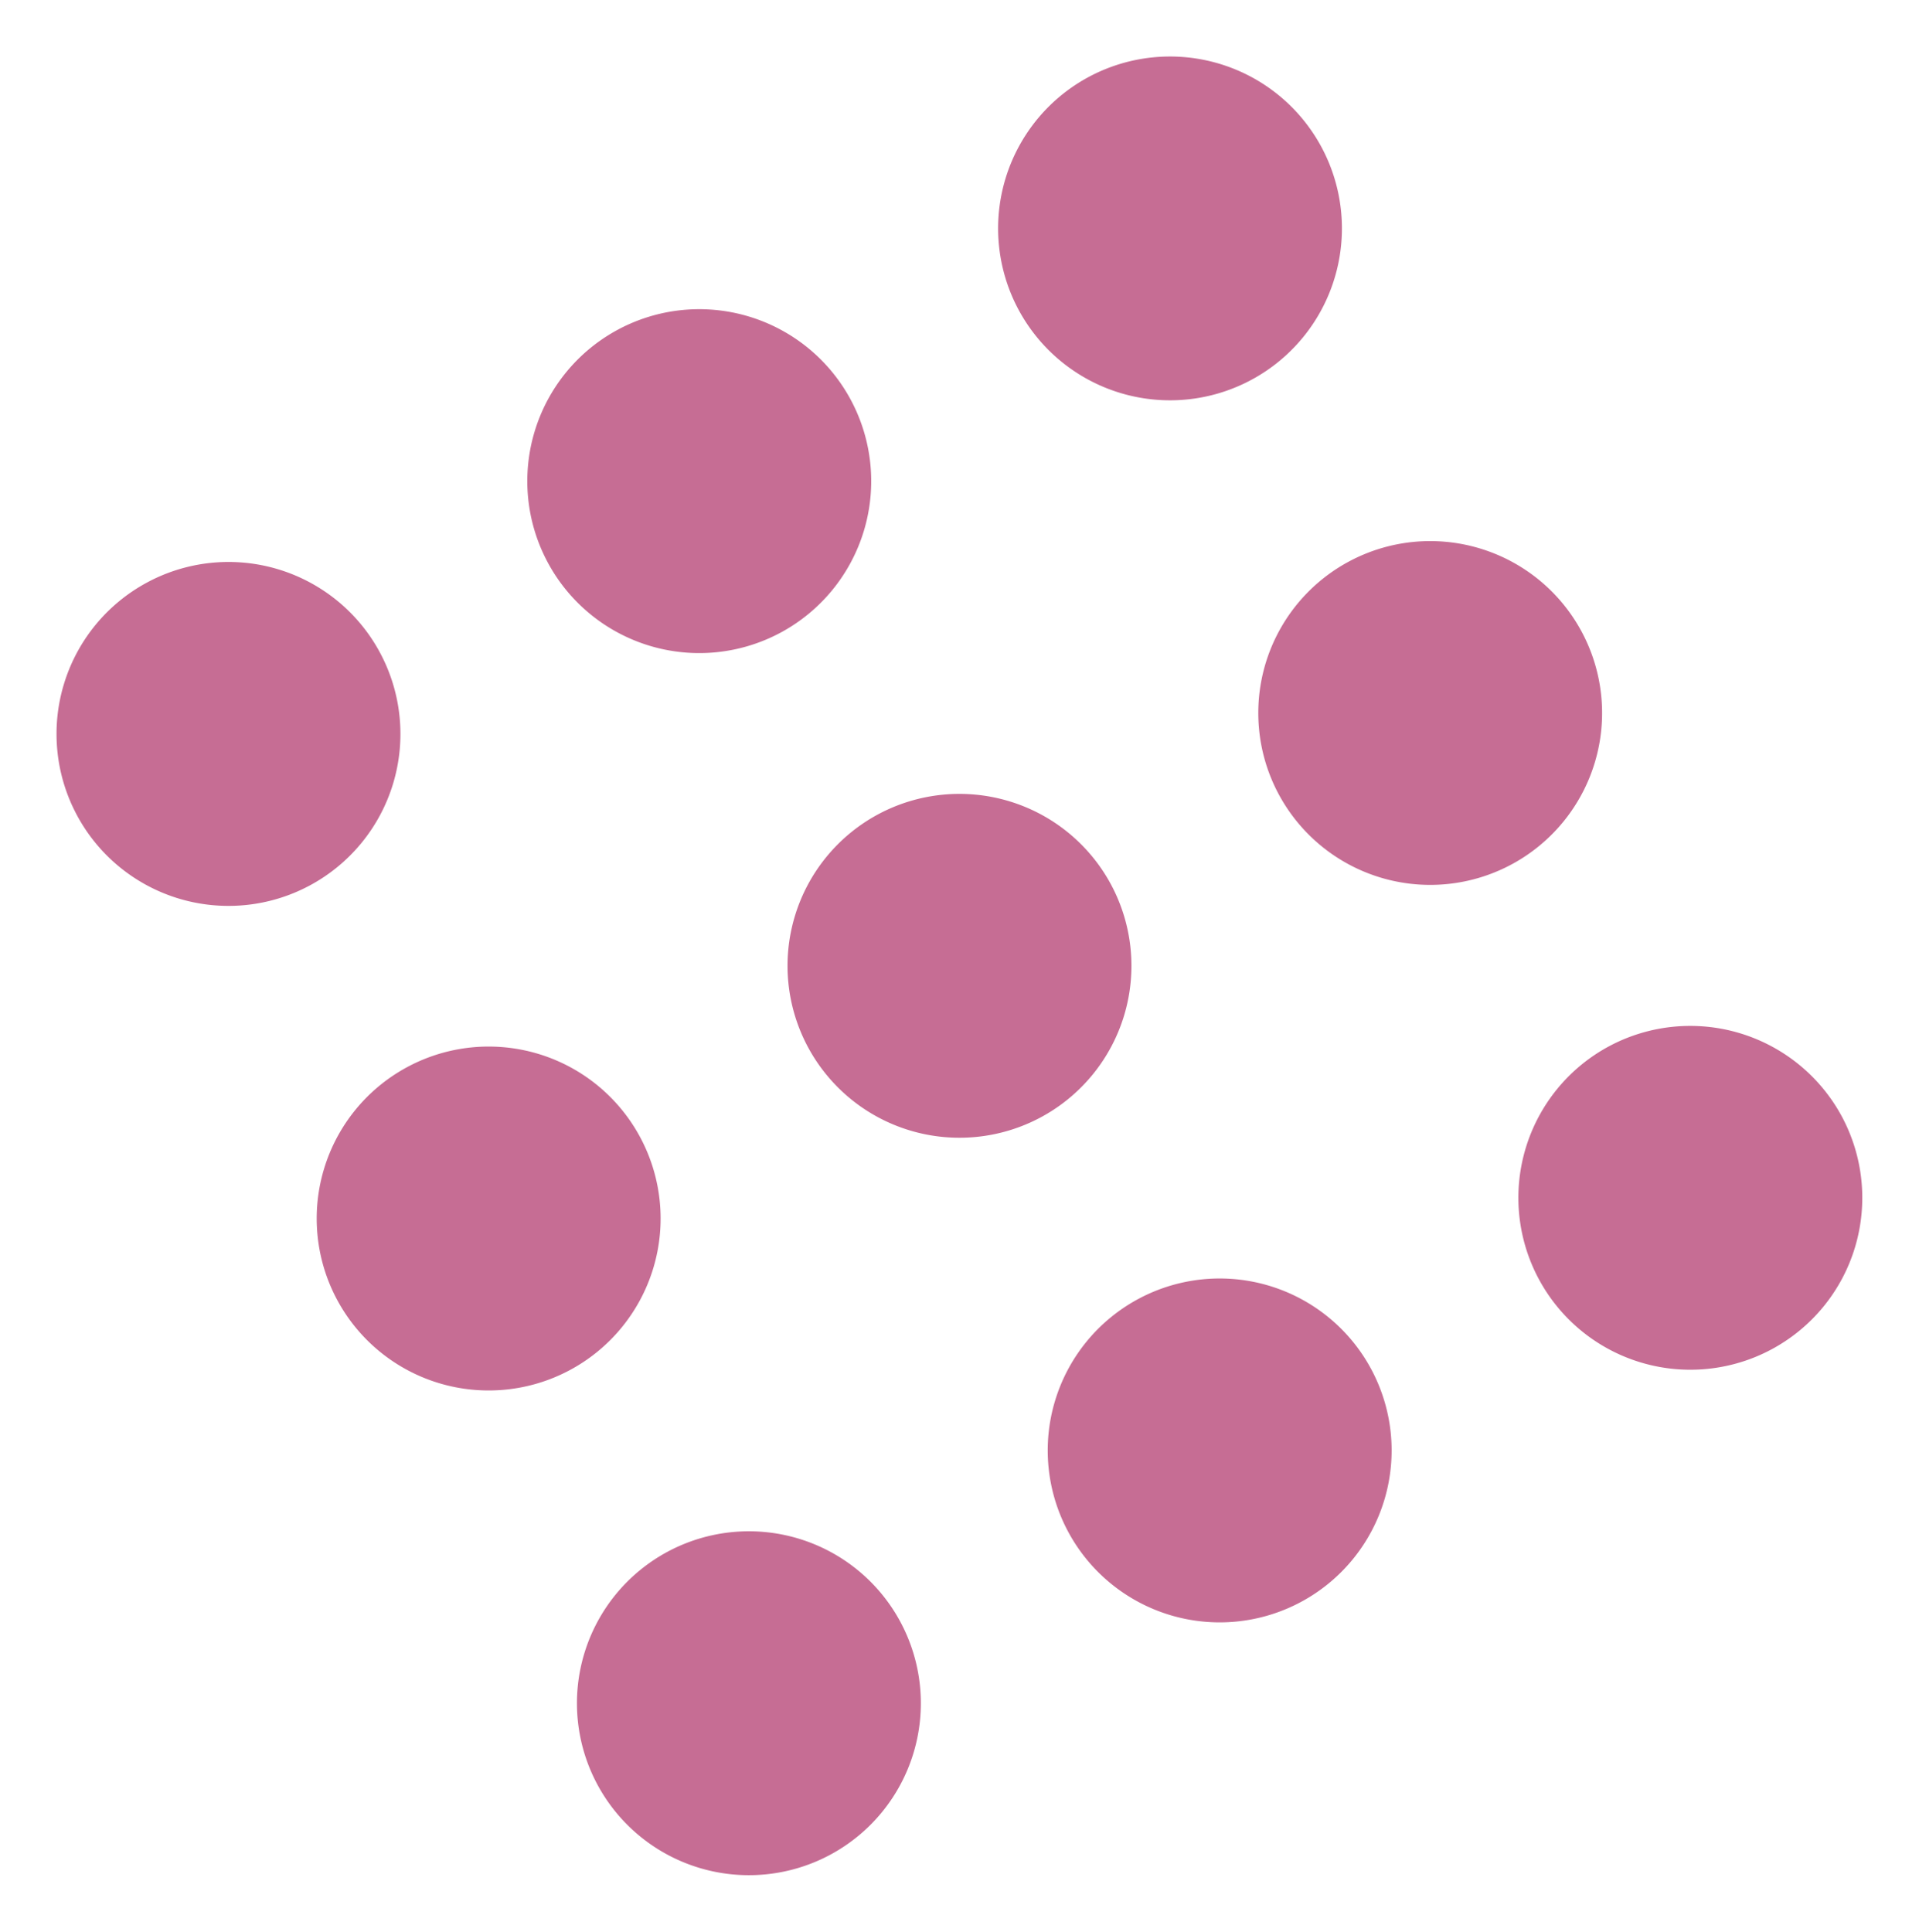
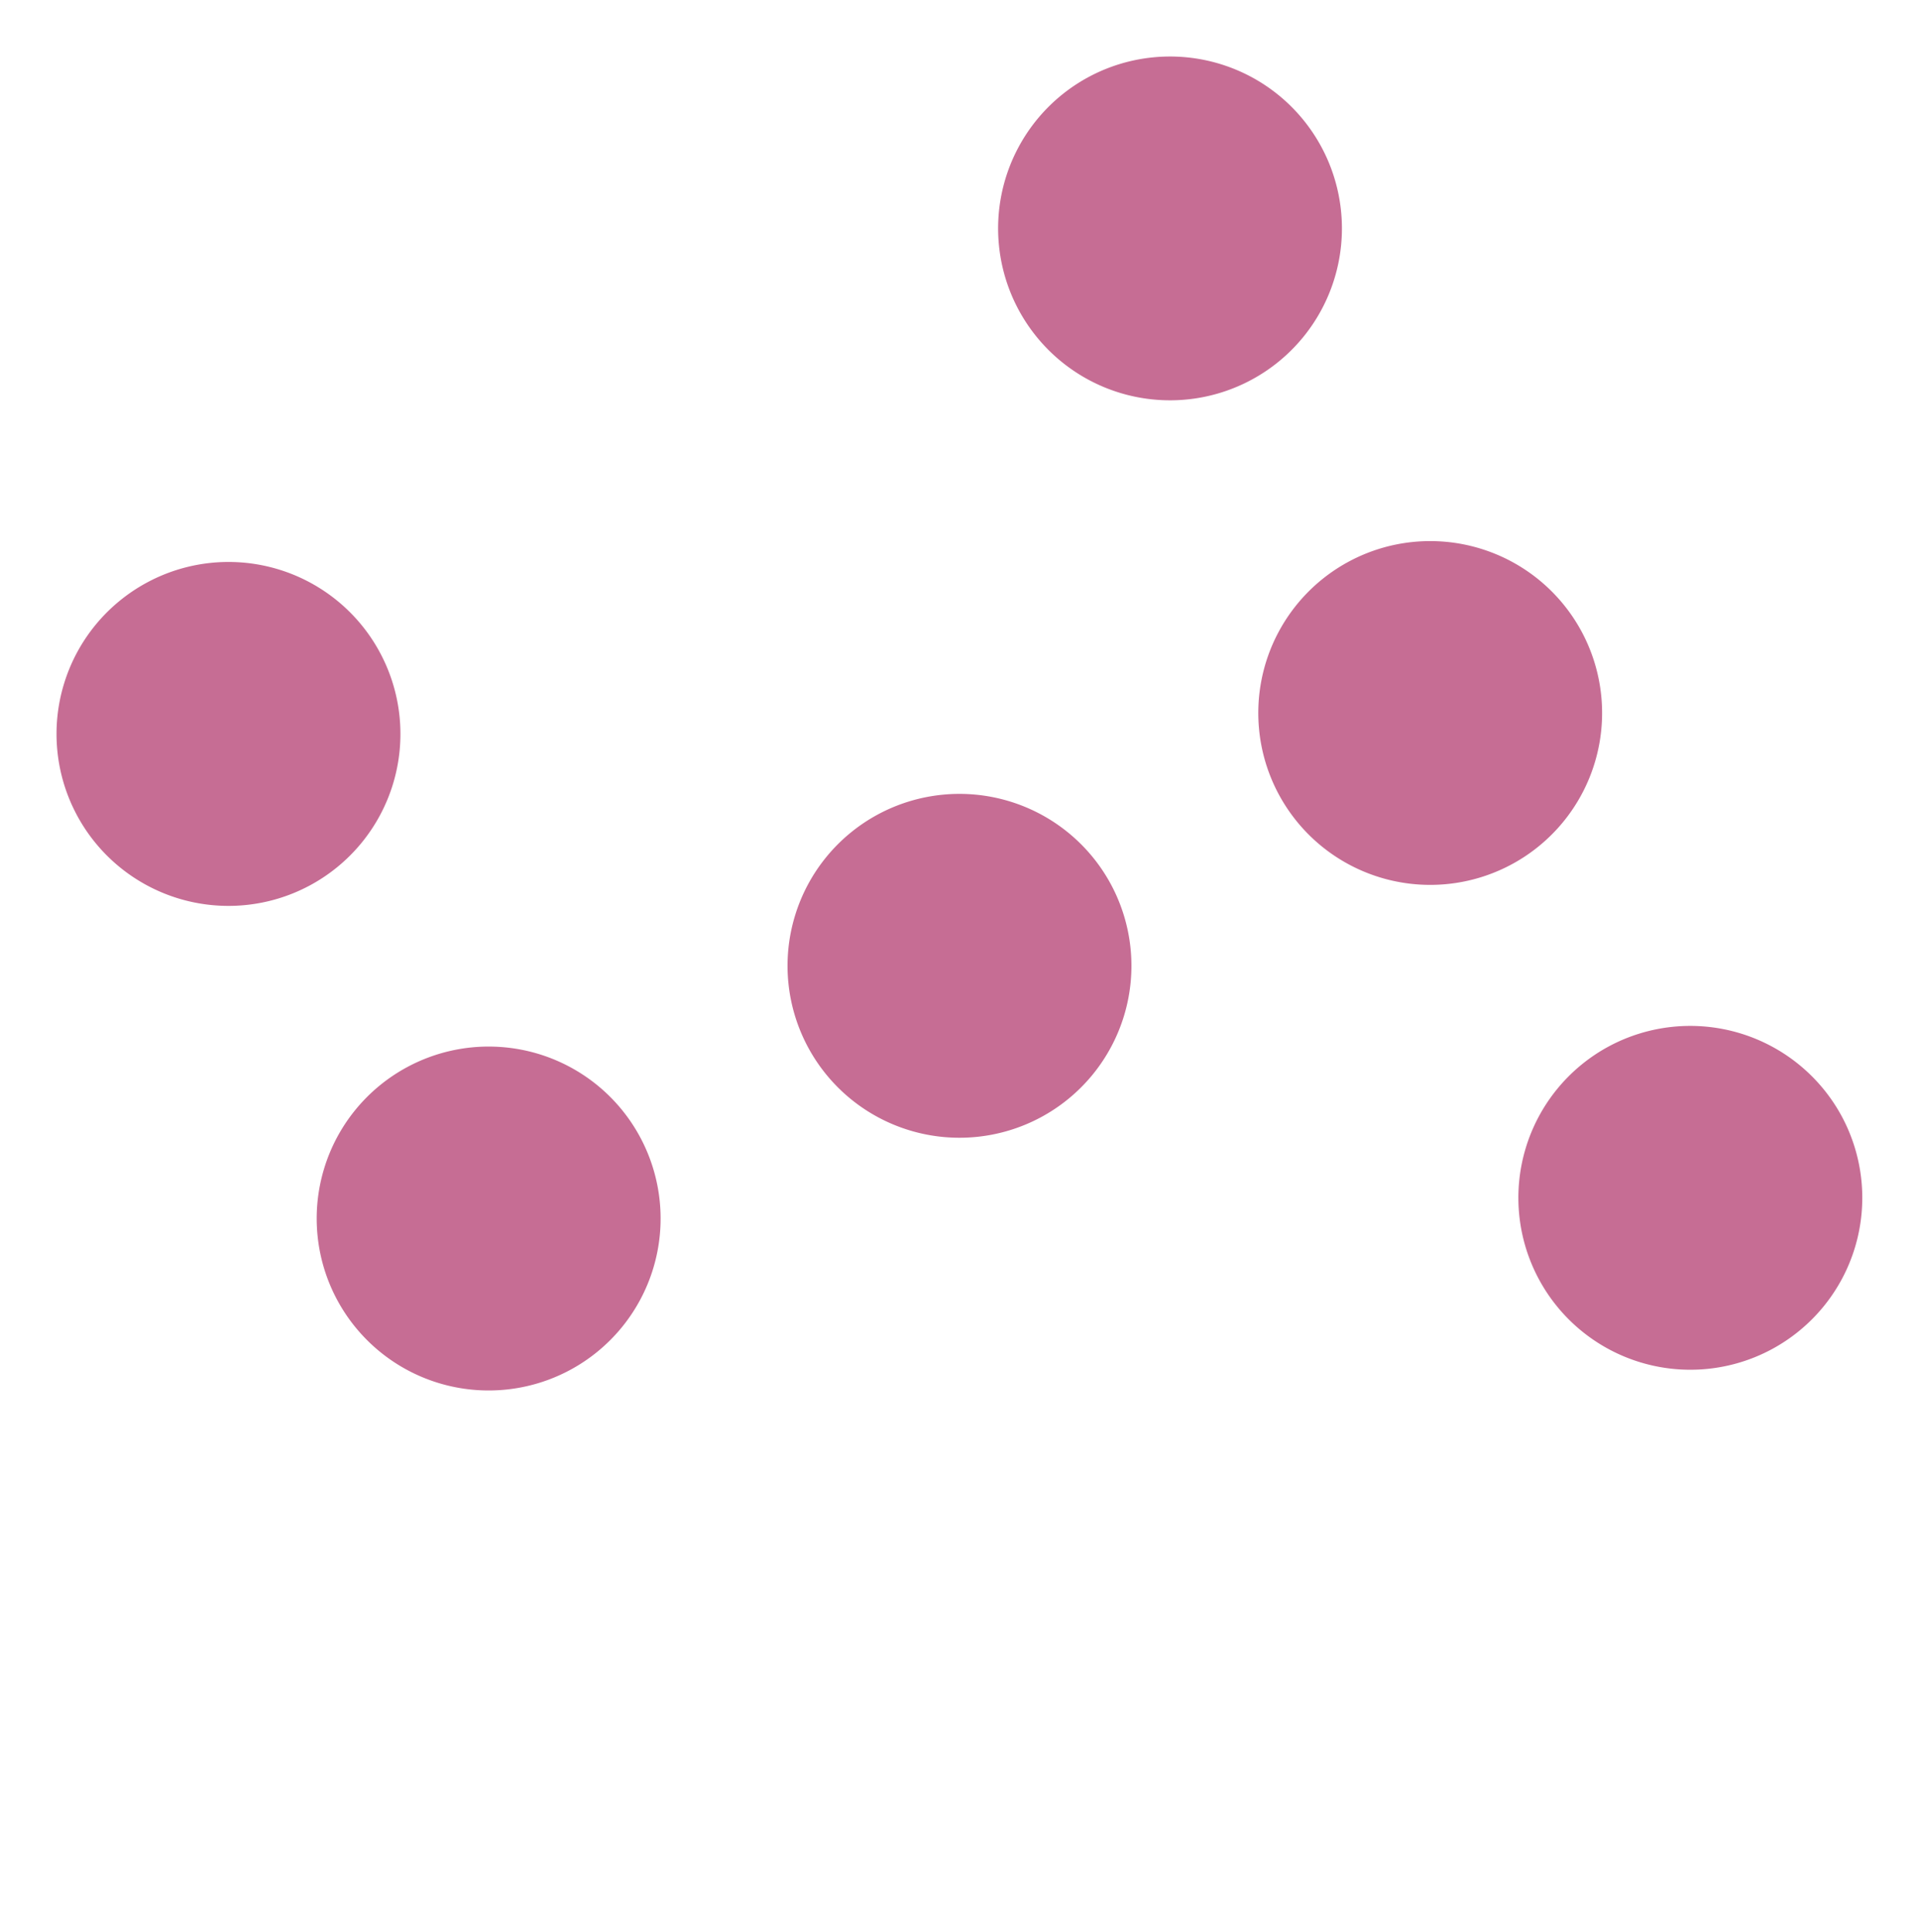
<svg xmlns="http://www.w3.org/2000/svg" width="38.681" height="38.938" viewBox="0 0 38.681 38.938">
  <g id="Group_567" data-name="Group 567" transform="translate(-0.513 12.018) rotate(-25)">
    <path id="Path_3435" data-name="Path 3435" d="M331.107,195.627a3.466,3.466,0,1,1-3.658-3.263A3.468,3.468,0,0,1,331.107,195.627Z" transform="translate(-312.802 -180.682)" fill="#c66d94" />
    <path id="Path_3436" data-name="Path 3436" d="M326.41,191.311a3.466,3.466,0,1,1-3.656-3.266A3.464,3.464,0,0,1,326.41,191.311Z" transform="translate(-319.484 -186.826)" fill="#c66d94" />
    <path id="Path_3437" data-name="Path 3437" d="M326.668,195.882a3.466,3.466,0,1,1-3.656-3.268A3.465,3.465,0,0,1,326.668,195.882Z" transform="translate(-319.117 -180.326)" fill="#c66d94" />
    <path id="Path_3438" data-name="Path 3438" d="M335.544,195.379a3.465,3.465,0,1,1-3.653-3.266A3.465,3.465,0,0,1,335.544,195.379Z" transform="translate(-306.487 -181.039)" fill="#c66d94" />
-     <path id="Path_3439" data-name="Path 3439" d="M330.849,191.06a3.466,3.466,0,1,1-3.658-3.266A3.466,3.466,0,0,1,330.849,191.06Z" transform="translate(-313.169 -187.183)" fill="#c66d94" />
    <path id="Path_3440" data-name="Path 3440" d="M335.286,190.81a3.465,3.465,0,1,1-3.653-3.266A3.465,3.465,0,0,1,335.286,190.81Z" transform="translate(-306.854 -187.539)" fill="#c66d94" />
    <path id="Path_3441" data-name="Path 3441" d="M335.8,199.947a3.466,3.466,0,1,1-3.658-3.263A3.47,3.47,0,0,1,335.8,199.947Z" transform="translate(-306.12 -174.538)" fill="#c66d94" />
-     <path id="Path_3442" data-name="Path 3442" d="M320.005,200.84a3.466,3.466,0,1,1,3.656,3.266A3.466,3.466,0,0,1,320.005,200.84Z" transform="translate(-318.75 -173.825)" fill="#c66d94" />
-     <path id="Path_3443" data-name="Path 3443" d="M331.365,200.2a3.466,3.466,0,1,1-3.656-3.266A3.466,3.466,0,0,1,331.365,200.2Z" transform="translate(-312.435 -174.182)" fill="#c66d94" />
  </g>
</svg>